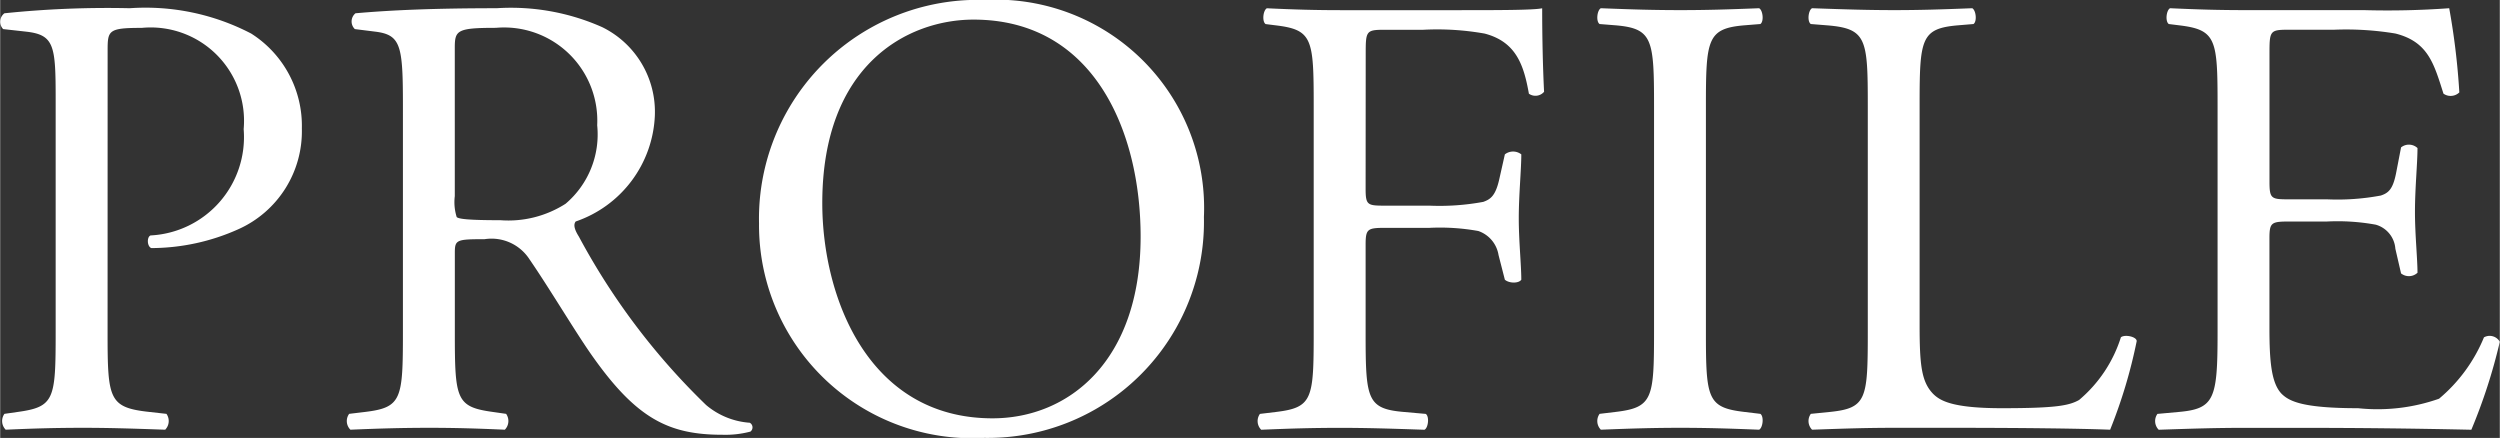
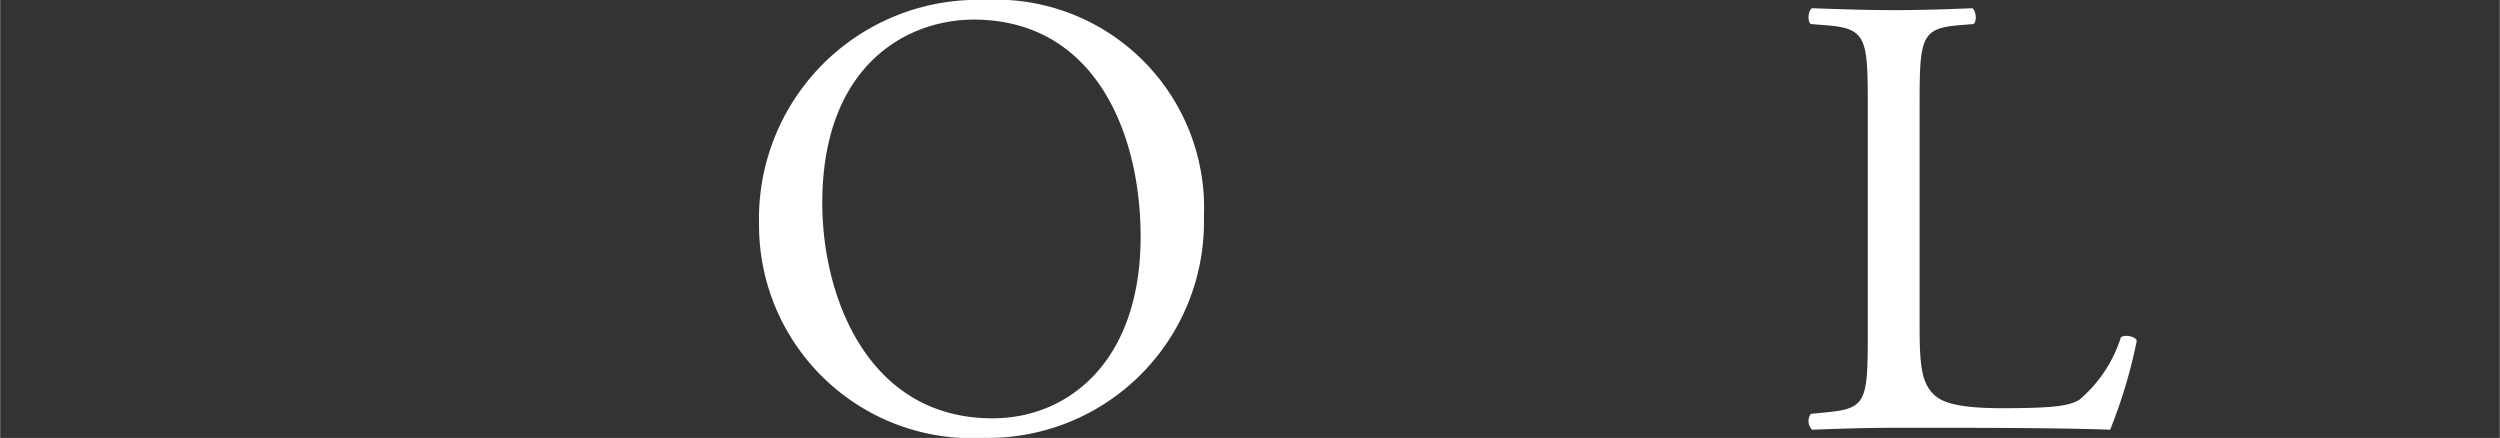
<svg xmlns="http://www.w3.org/2000/svg" id="ab0f7014-0d58-4e30-a0db-bd02f65337ca" data-name="レイヤー 1" width="19.518mm" height="3.419mm" viewBox="0 0 55.326 9.693">
  <rect x="0" y="0" width="55.326" height="9.693" fill="#333333" stroke="none" />
  <defs>
    <style>
      .f8c45e59-3b29-4de4-ad01-0ac94f4136aa {
        fill: #fff;
      }
    </style>
  </defs>
  <title>nav-profile</title>
  <g>
-     <path class="f8c45e59-3b29-4de4-ad01-0ac94f4136aa" d="M392.706,299.24c0,1.471.028,1.653.925,1.751l.378.042a.275.275,0,0,1-.028.351c-.798-.028-1.261-.042-1.821-.042-.588,0-1.093.014-1.709.042a.273.273,0,0,1-.028-.351l.294-.042c.812-.112.84-.28.84-1.751v-5.168c0-1.19-.028-1.429-.658-1.499l-.504-.056a.234.234,0,0,1,.028-.35,22.063,22.063,0,0,1,2.773-.112,5.058,5.058,0,0,1,2.689.561,2.419,2.419,0,0,1,1.121,2.101,2.374,2.374,0,0,1-1.4,2.227,4.726,4.726,0,0,1-1.933.42c-.098-.042-.098-.252-.014-.28a2.179,2.179,0,0,0,2.059-2.353,2.066,2.066,0,0,0-2.255-2.241c-.742,0-.756.056-.756.504Z" transform="translate(-390.329 -291.873)" />
-     <path class="f8c45e59-3b29-4de4-ad01-0ac94f4136aa" d="M399.243,294.212c0-1.331-.042-1.569-.616-1.639l-.448-.056a.234.234,0,0,1,.014-.35c.785-.07,1.751-.112,3.124-.112a4.962,4.962,0,0,1,2.339.42,2.087,2.087,0,0,1,1.163,1.961,2.592,2.592,0,0,1-1.751,2.339c-.07.084,0,.224.07.336a15.099,15.099,0,0,0,2.815,3.726,1.674,1.674,0,0,0,.967.393.117.117,0,0,1,.014.196,2.178,2.178,0,0,1-.616.07c-1.19,0-1.905-.351-2.899-1.766-.364-.518-.938-1.484-1.373-2.115a1,1,0,0,0-.995-.448c-.63,0-.659.014-.659.308v1.765c0,1.471.028,1.639.841,1.751l.294.042a.275.275,0,0,1-.028.351c-.63-.028-1.107-.042-1.667-.042-.588,0-1.093.014-1.751.042a.27.27,0,0,1-.028-.351l.35-.042c.812-.098.84-.28.84-1.751Zm1.148,2.003a1.104,1.104,0,0,0,.042.462c.042.042.252.07.967.07a2.347,2.347,0,0,0,1.443-.364,2.011,2.011,0,0,0,.7-1.737,2.063,2.063,0,0,0-2.241-2.157c-.869,0-.911.056-.911.448Z" transform="translate(-390.329 -291.873)" />
    <path class="f8c45e59-3b29-4de4-ad01-0ac94f4136aa" d="M407.125,296.817a4.842,4.842,0,0,1,4.986-4.945,4.611,4.611,0,0,1,4.861,4.805,4.782,4.782,0,0,1-4.861,4.888A4.716,4.716,0,0,1,407.125,296.817Zm8.446.294c0-2.311-1.022-4.804-3.698-4.804-1.457,0-3.348.994-3.348,4.062,0,2.073,1.009,4.763,3.768,4.763C413.974,301.132,415.571,299.871,415.571,297.111Z" transform="translate(-390.329 -291.873)" />
-     <path class="f8c45e59-3b29-4de4-ad01-0ac94f4136aa" d="M420.551,296.047c0,.378.042.378.462.378h.953a5.301,5.301,0,0,0,1.19-.084c.154-.056.267-.126.351-.491l.126-.56a.295.295,0,0,1,.364,0c0,.336-.056.896-.056,1.415,0,.504.056,1.037.056,1.359-.056.084-.267.084-.364,0l-.14-.546a.675.675,0,0,0-.448-.532,4.763,4.763,0,0,0-1.079-.07h-.953c-.42,0-.462.014-.462.378v1.947c0,1.471.028,1.681.854,1.751l.477.042c.084.057.056.309-.028.351-.826-.028-1.303-.042-1.863-.042-.616,0-1.093.014-1.751.042a.272.272,0,0,1-.028-.351l.35-.042c.812-.098.84-.28.84-1.751v-5.042c0-1.471-.028-1.667-.84-1.765l-.224-.028c-.084-.056-.056-.308.028-.35.588.028,1.064.042,1.625.042h2.577c.896,0,1.709,0,1.891-.042,0,.645.015,1.317.042,1.849a.252.252,0,0,1-.336.042c-.112-.63-.28-1.148-.98-1.331a5.986,5.986,0,0,0-1.358-.084h-.854c-.42,0-.42.028-.42.56Z" transform="translate(-390.329 -291.873)" />
-     <path class="f8c45e59-3b29-4de4-ad01-0ac94f4136aa" d="M426.935,294.226c0-1.485-.028-1.723-.854-1.793l-.351-.028c-.084-.056-.056-.308.028-.35.7.028,1.177.042,1.765.042.561,0,1.037-.014,1.737-.042.084.042.112.294.028.35l-.351.028c-.826.07-.854.308-.854,1.793v4.987c0,1.484.028,1.681.854,1.778l.351.042c.084.057.056.309-.028.351-.7-.028-1.177-.042-1.737-.042-.588,0-1.064.014-1.765.042a.273.273,0,0,1-.028-.351l.351-.042c.826-.098.854-.294.854-1.778Z" transform="translate(-390.329 -291.873)" />
    <path class="f8c45e59-3b29-4de4-ad01-0ac94f4136aa" d="M431.666,294.198c0-1.471-.027-1.695-.91-1.765l-.351-.028c-.084-.056-.056-.308.028-.35.784.028,1.261.042,1.821.042.546,0,1.022-.014,1.723-.042.084.042.112.294.028.35l-.337.028c-.826.07-.855.294-.855,1.765v4.875c0,.883.042,1.247.295,1.513.153.154.42.322,1.526.322,1.19,0,1.485-.056,1.709-.182a2.992,2.992,0,0,0,.925-1.387c.084-.07.35-.015.35.084a11.221,11.221,0,0,1-.588,1.961c-.715-.028-2.045-.042-3.488-.042h-1.288c-.589,0-1.037.014-1.821.042a.273.273,0,0,1-.028-.351l.421-.042c.812-.084.84-.28.84-1.751Z" transform="translate(-390.329 -291.873)" />
-     <path class="f8c45e59-3b29-4de4-ad01-0ac94f4136aa" d="M439.408,294.198c0-1.457-.028-1.667-.854-1.765l-.225-.028c-.084-.056-.056-.308.028-.35.603.028,1.078.042,1.653.042h2.633a18.841,18.841,0,0,0,1.892-.042,15.696,15.696,0,0,1,.224,1.863.276.276,0,0,1-.351.028c-.21-.658-.336-1.148-1.064-1.331a6.664,6.664,0,0,0-1.358-.084h-1.009c-.42,0-.42.028-.42.56v2.802c0,.392.042.392.462.392h.812a5.212,5.212,0,0,0,1.19-.084c.169-.056.267-.14.337-.49l.111-.575a.277.277,0,0,1,.364.014c0,.336-.056.882-.056,1.415,0,.504.056,1.036.056,1.345a.277.277,0,0,1-.364.014l-.126-.546a.598.598,0,0,0-.434-.532,4.715,4.715,0,0,0-1.079-.07h-.812c-.42,0-.462.014-.462.378v1.975c0,.743.042,1.219.266,1.457.169.168.463.322,1.695.322a4.094,4.094,0,0,0,1.793-.21,3.512,3.512,0,0,0,.994-1.358.258.258,0,0,1,.351.098,12.207,12.207,0,0,1-.63,1.947c-1.261-.028-2.508-.042-3.755-.042h-1.26c-.603,0-1.079.014-1.905.042a.273.273,0,0,1-.028-.351l.462-.042c.799-.07.869-.28.869-1.751Z" transform="translate(-390.329 -291.873)" />
  </g>
</svg>